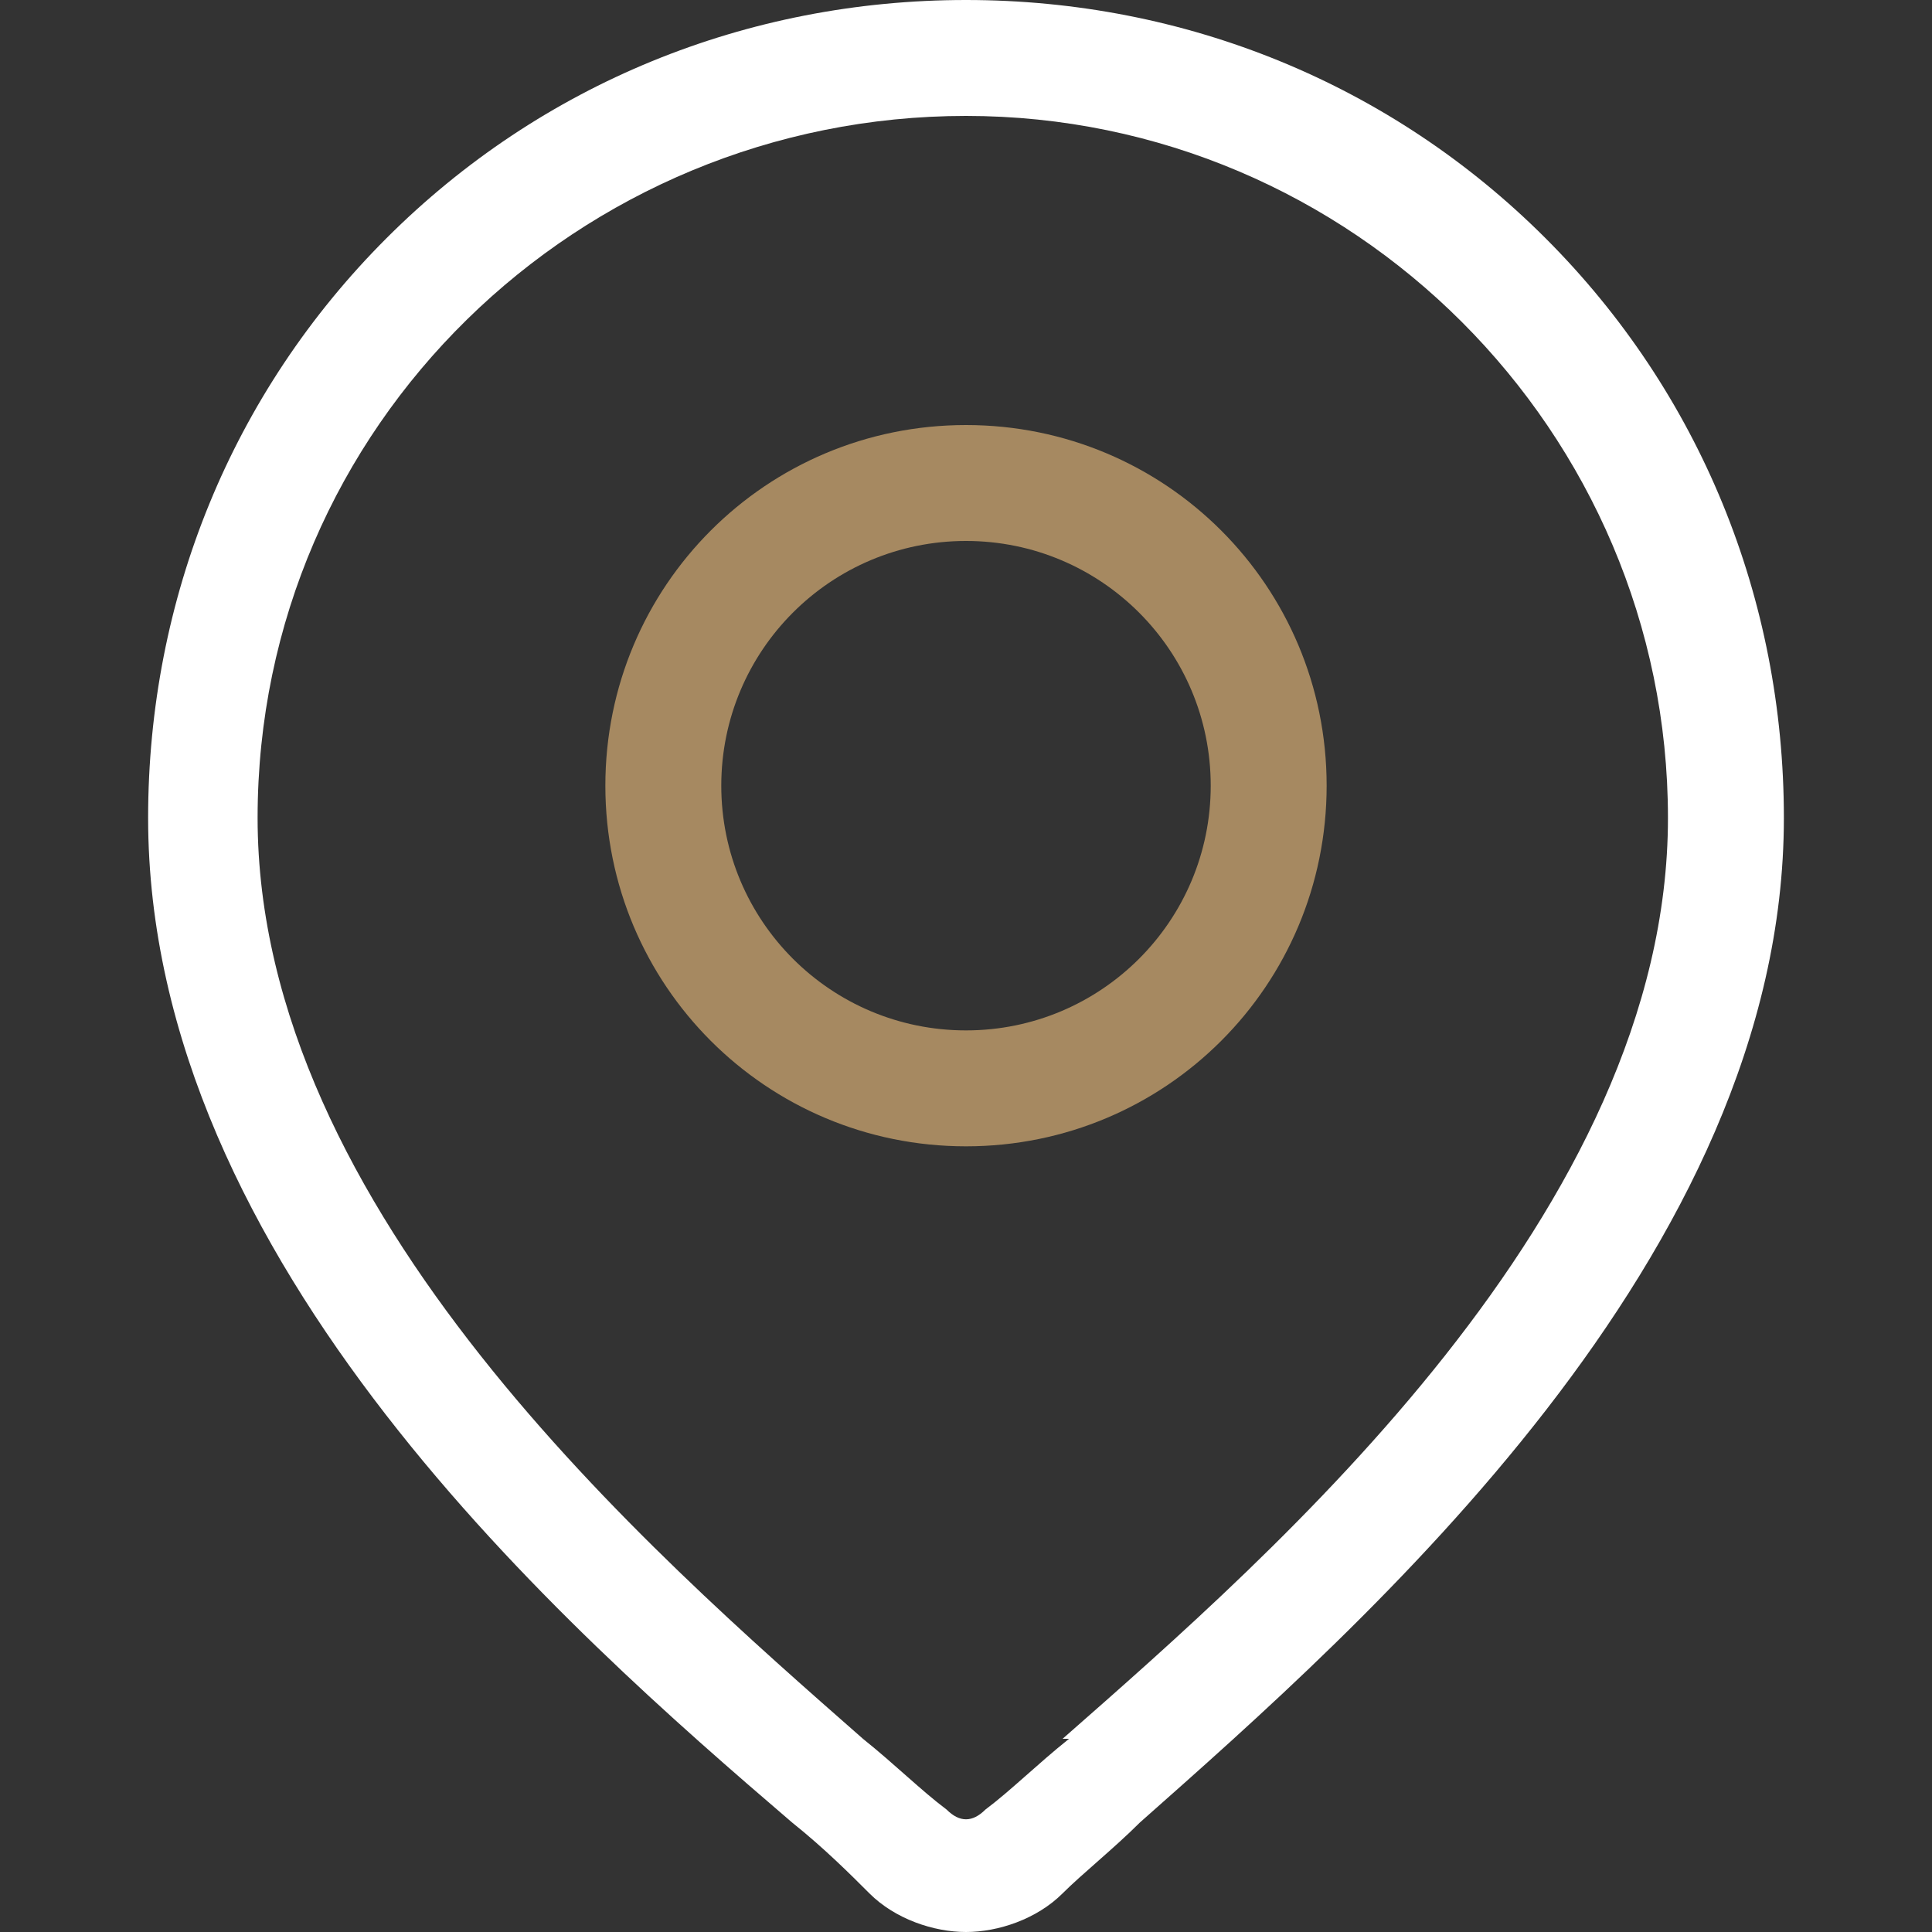
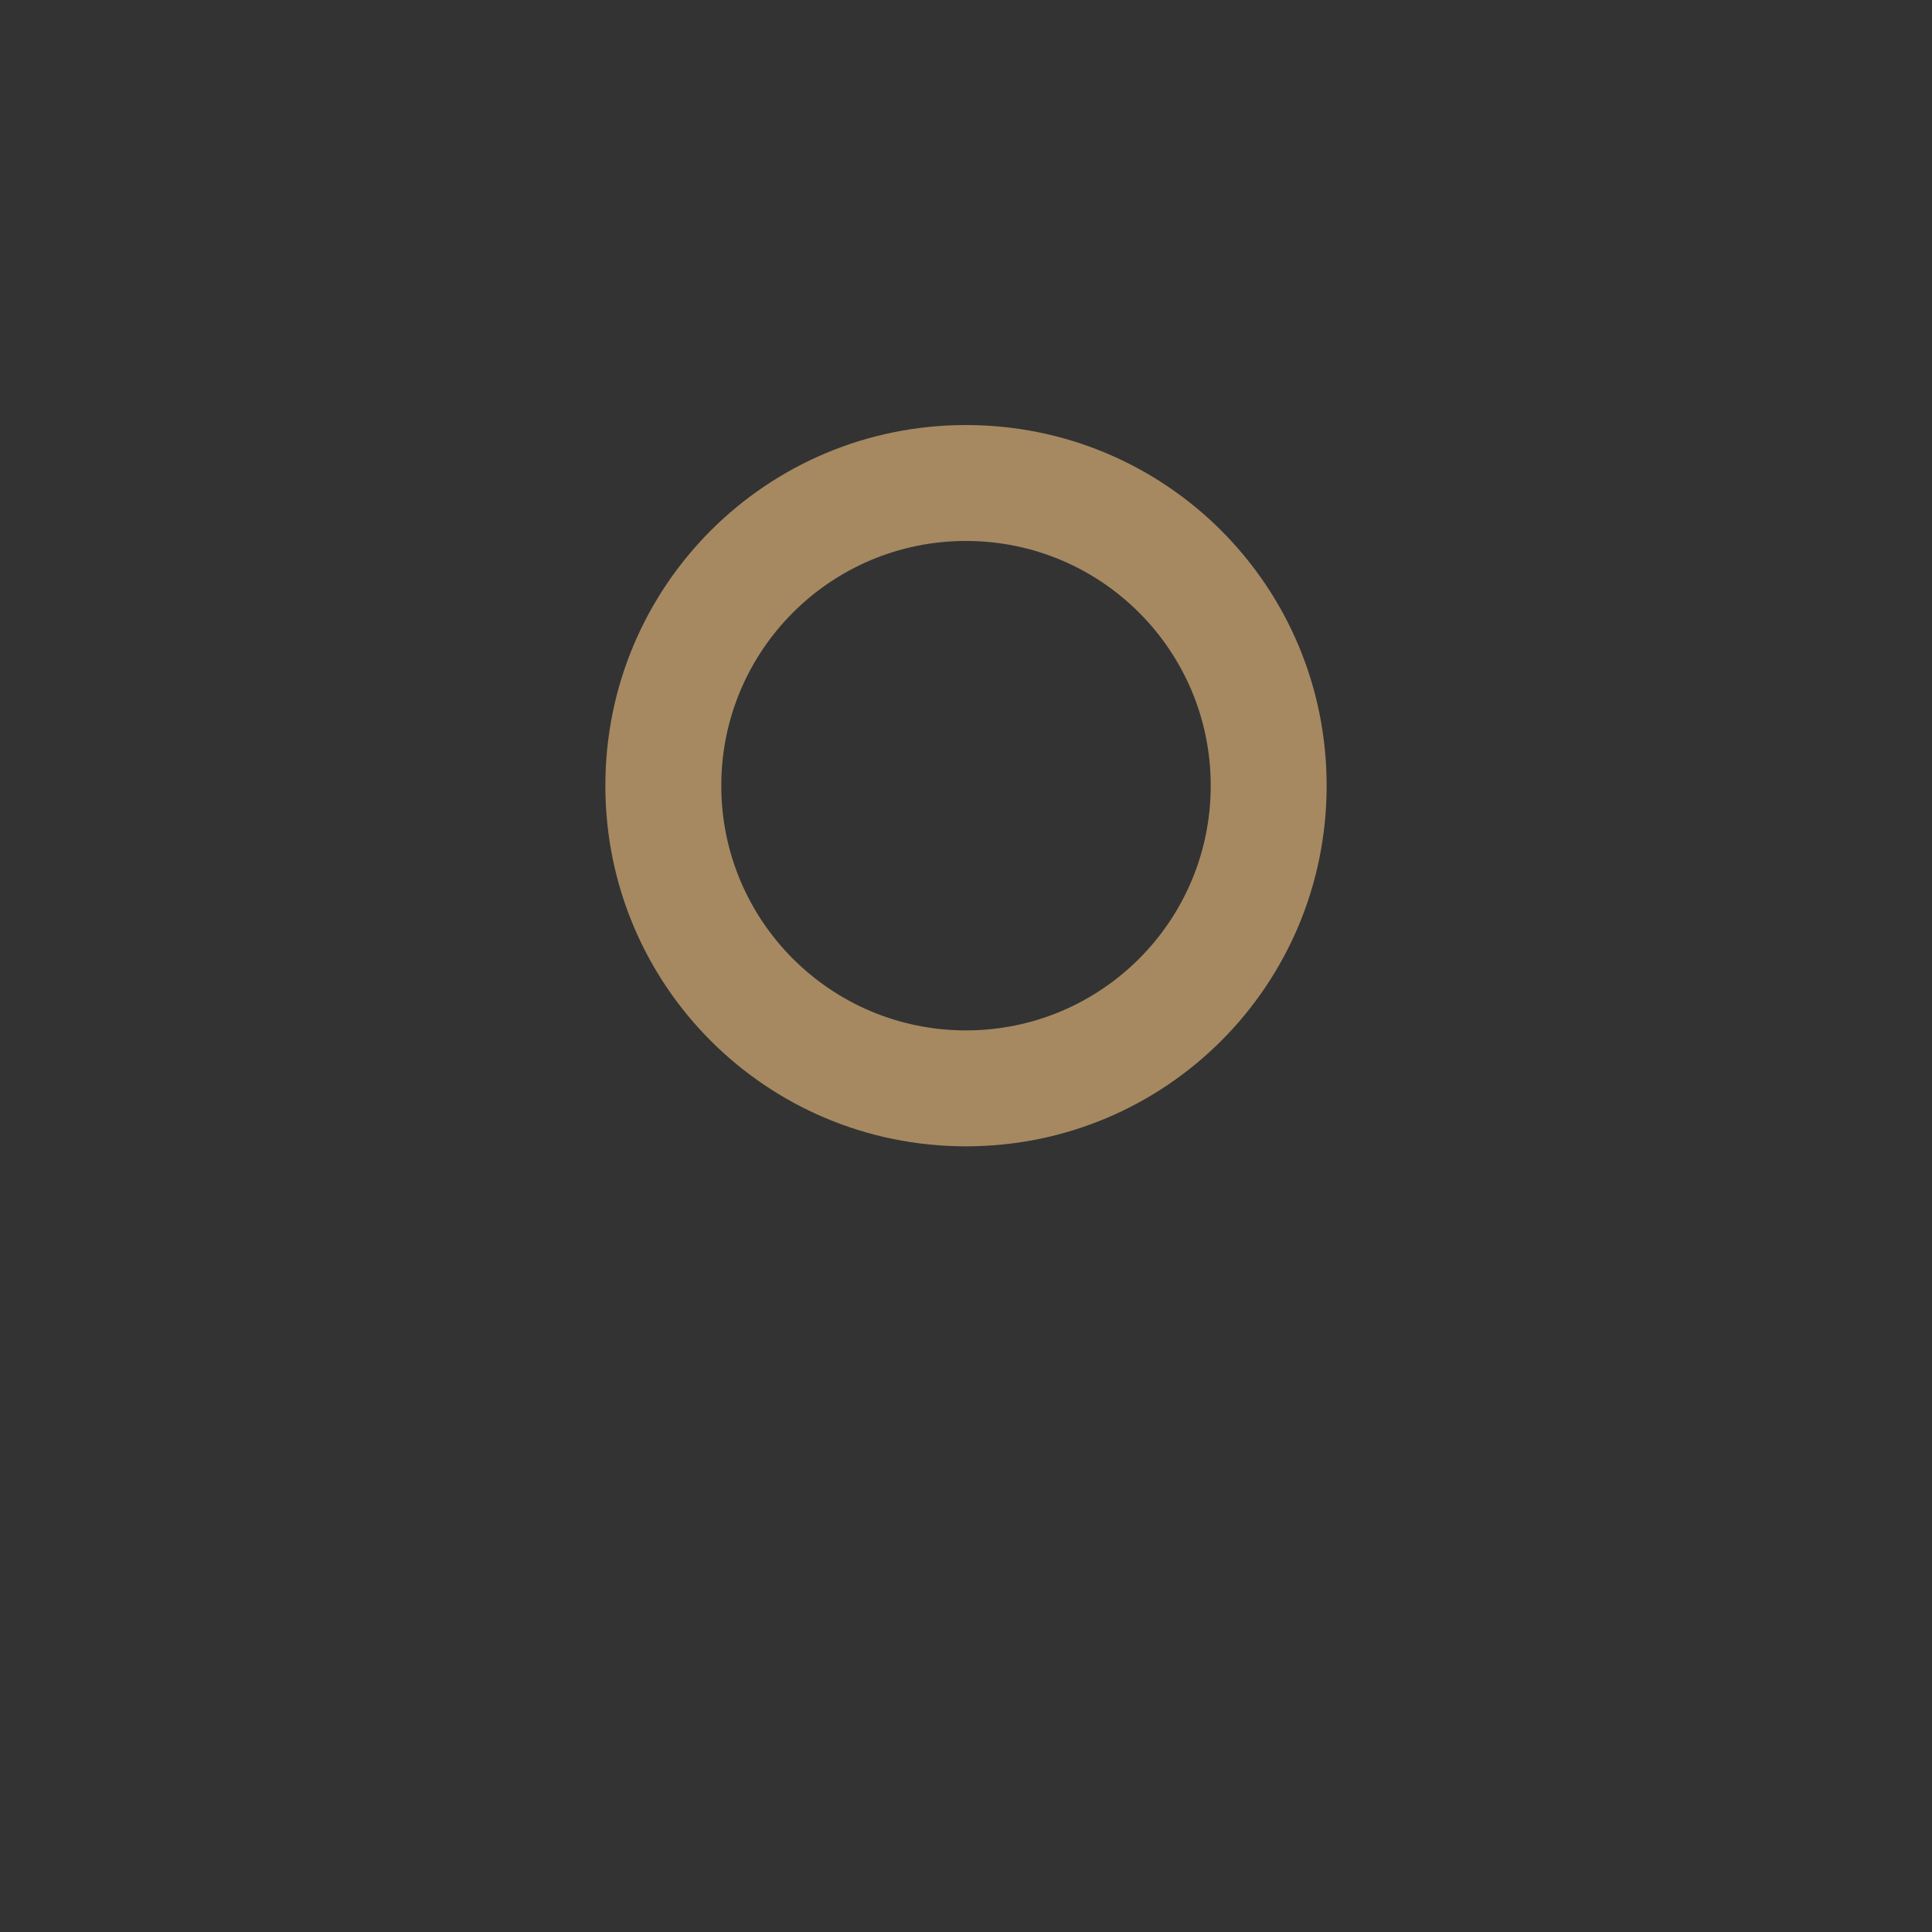
<svg xmlns="http://www.w3.org/2000/svg" id="Layer_1" version="1.1" viewBox="0 0 30 30">
  <rect x="0" y="0" width="30" height="30" fill="#333333" stroke="none" />
  <defs>
    <style>
      .st0 {
        fill: #fff;
      }

      .st1 {
        fill: #a68961;
      }
    </style>
  </defs>
-   <path class="st0" d="M24,3.7c-2.4-2.4-5.6-3.7-9-3.7s-6.6,1.3-9,3.7c-2.4,2.4-3.7,5.6-3.7,9,0,6.9,6.5,12.6,10,15.6.5.4.9.8,1.2,1.1.4.4,1,.6,1.5.6s1.1-.2,1.5-.6c.3-.3.8-.7,1.2-1.1,3.5-3.1,10-8.8,10-15.6,0-3.4-1.3-6.6-3.7-9ZM16.6,27c-.5.4-.9.8-1.3,1.1-.2.2-.4.2-.6,0-.4-.3-.8-.7-1.3-1.1-3.3-2.9-9.4-8.2-9.4-14.3S9,1.8,15,1.8s10.9,4.9,10.9,10.9c0,6.1-6.1,11.4-9.4,14.3Z" />
  <path class="st1" d="M15,6.6c-3.1,0-5.6,2.5-5.6,5.6s2.5,5.6,5.6,5.6,5.6-2.5,5.6-5.6-2.5-5.6-5.6-5.6ZM15,16c-2.1,0-3.8-1.7-3.8-3.8s1.7-3.8,3.8-3.8,3.8,1.7,3.8,3.8-1.7,3.8-3.8,3.8Z" />
</svg>